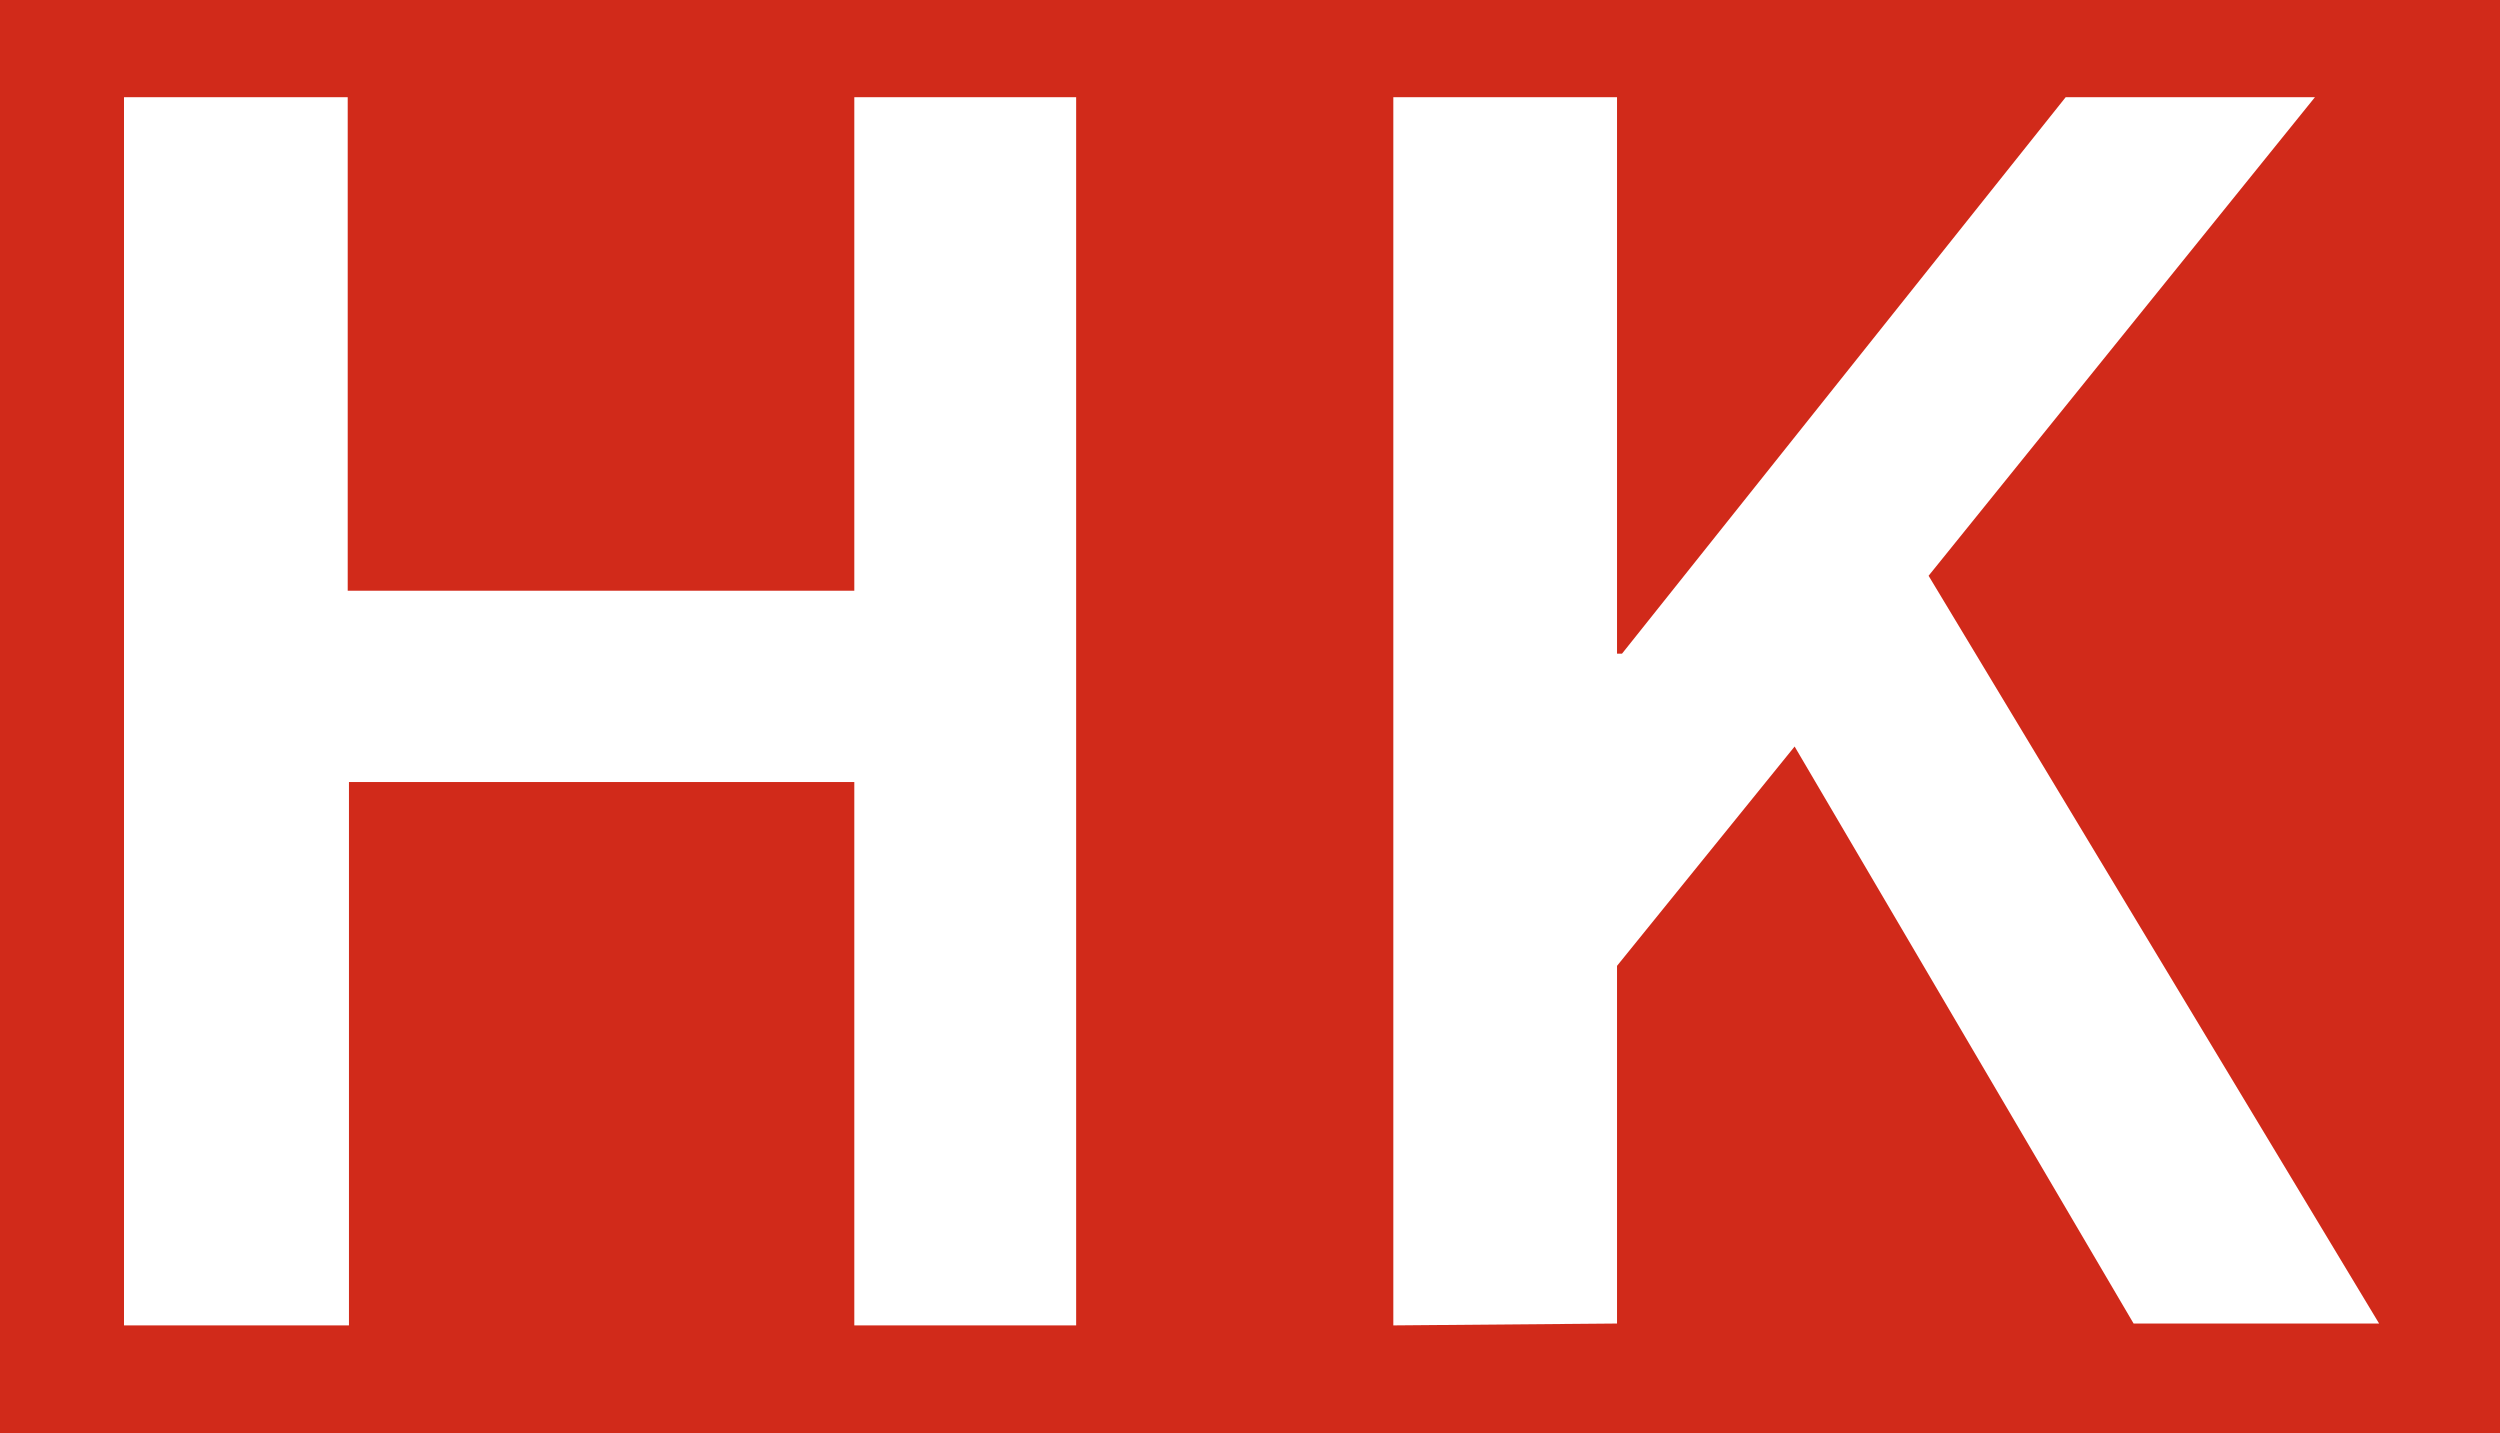
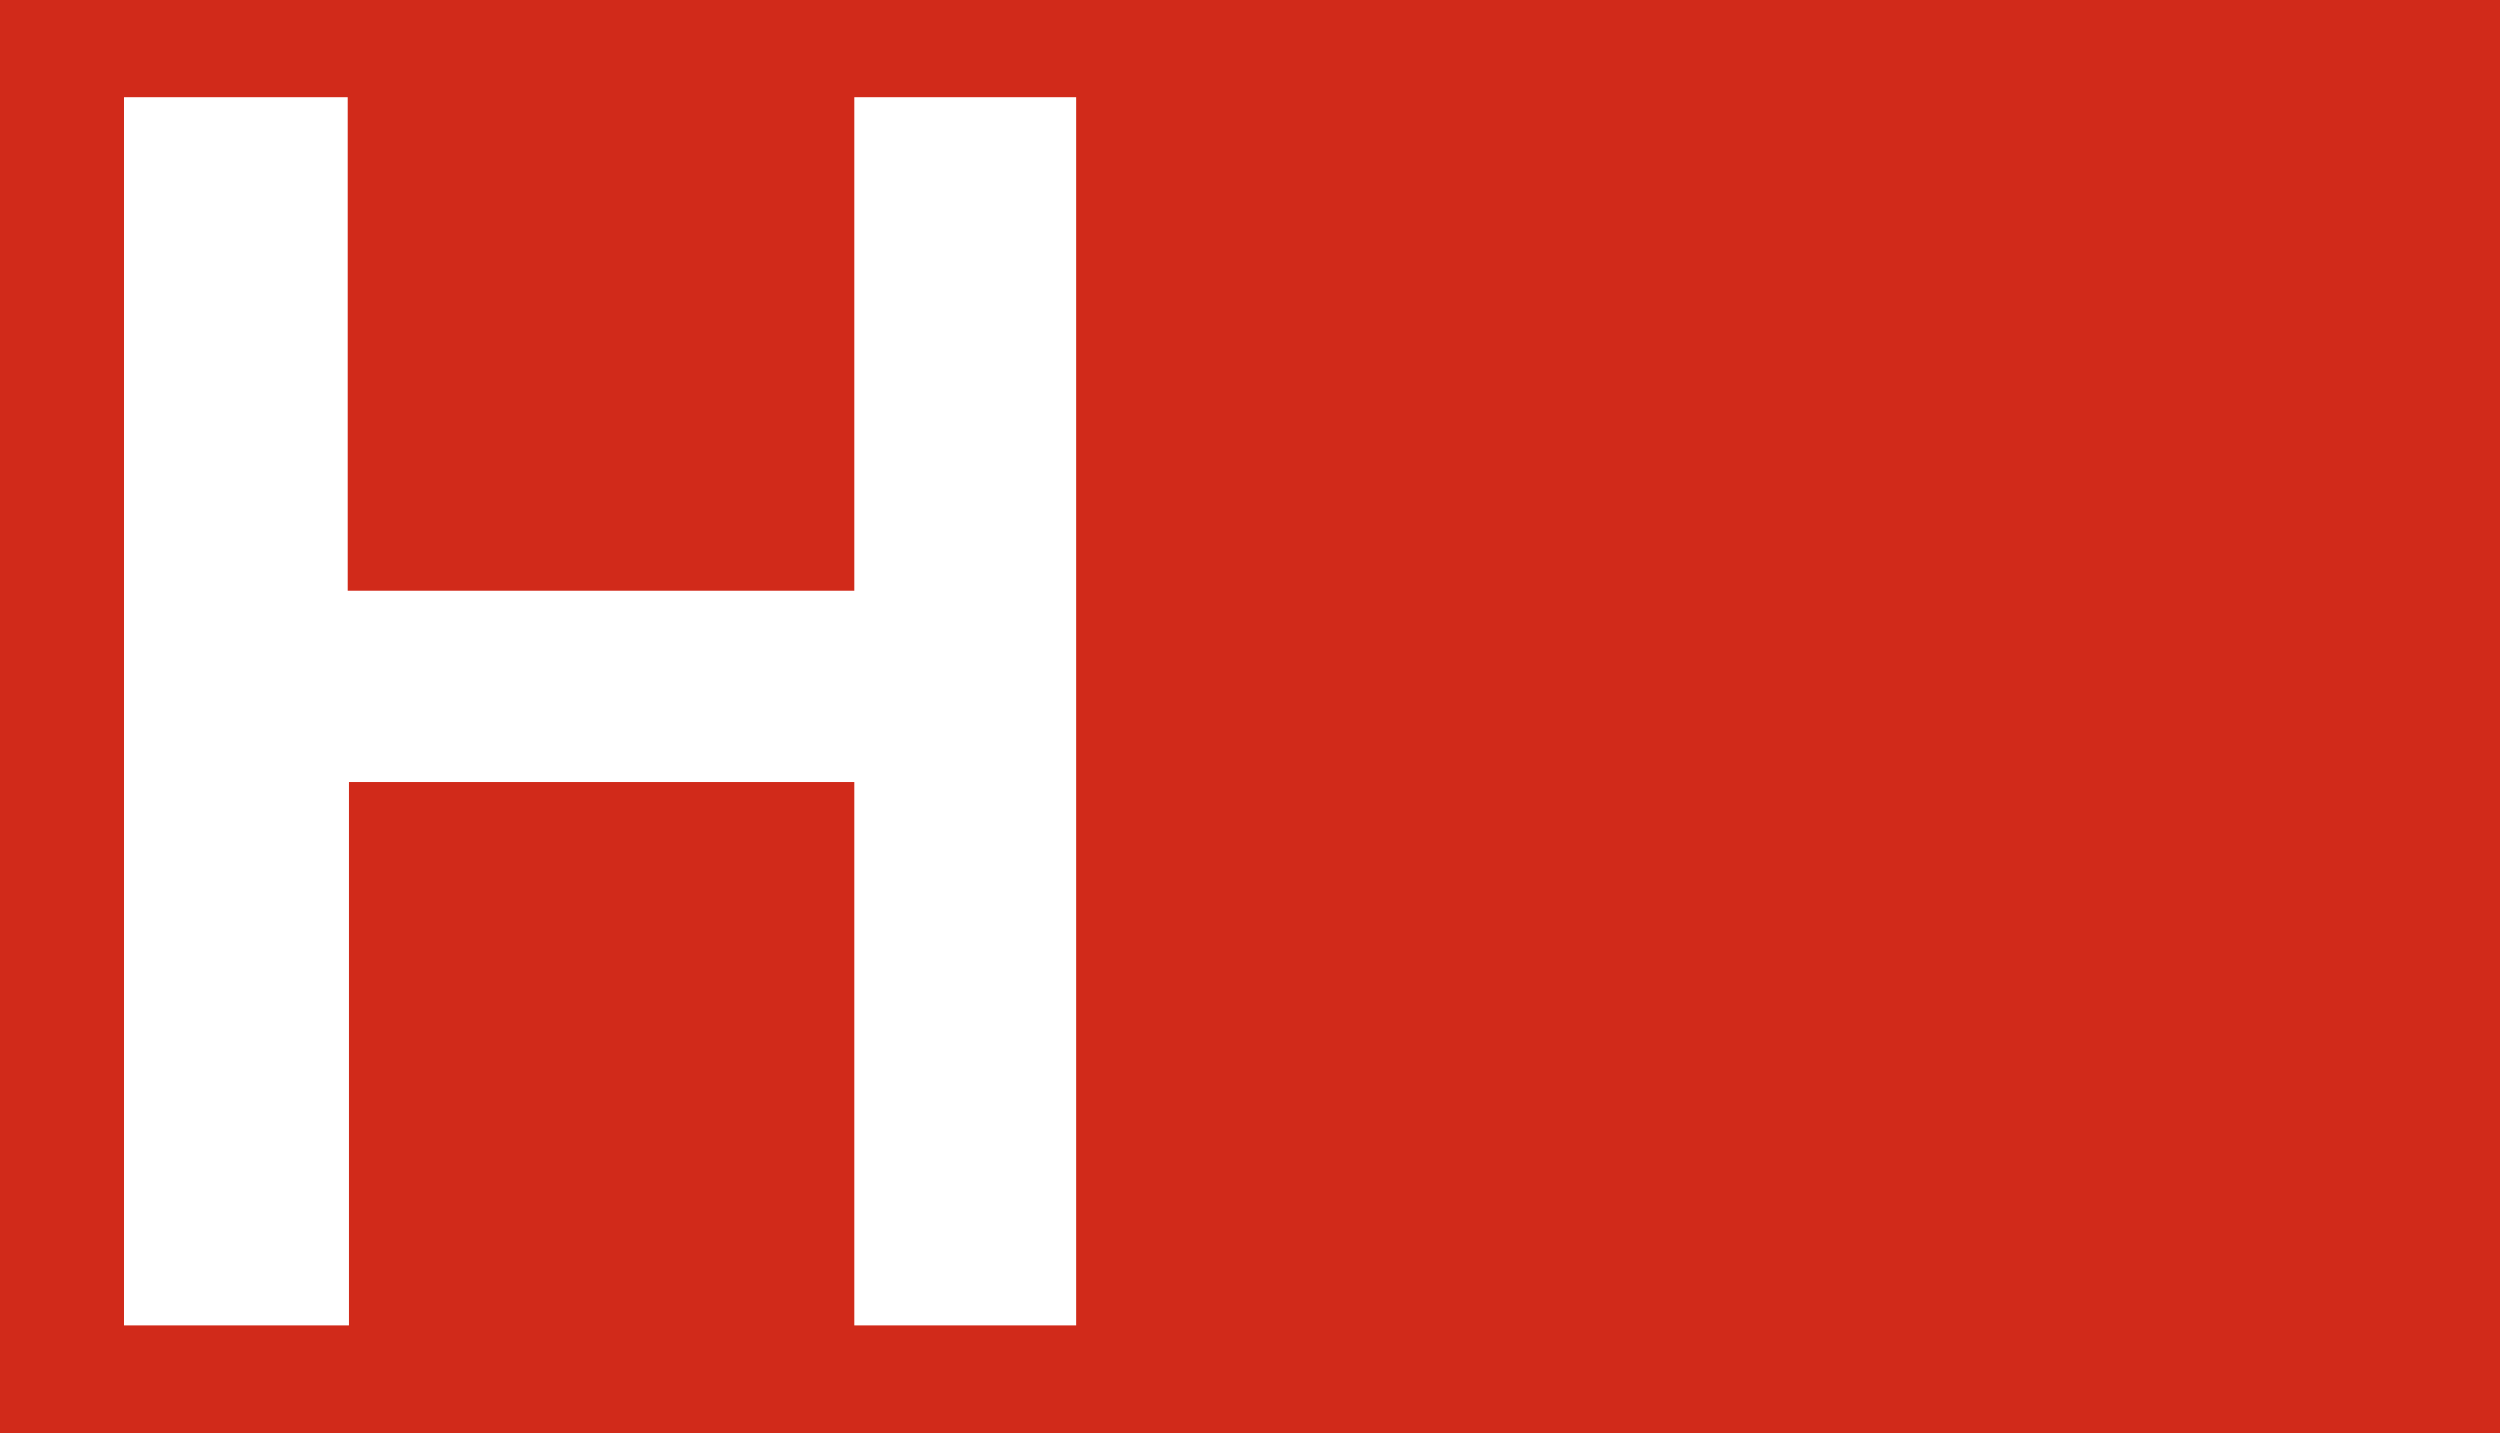
<svg xmlns="http://www.w3.org/2000/svg" id="图层_1" data-name="图层 1" viewBox="0 0 40.12 23">
  <defs>
    <style>.cls-1{fill:#d12a1a;}.cls-2{fill:#fff;}</style>
  </defs>
  <title>fa</title>
  <rect class="cls-1" width="40.12" height="23" />
  <path class="cls-2" d="M288.28,405.55V385.84h3.59v7.92H300v-7.92h3.56v19.71H300v-8.72h-8.11v8.72Z" transform="translate(-286.29 -384.28)" />
-   <path class="cls-2" d="M308.65,405.55V385.84h3.59v8.93h.08l7.12-8.93h4l-6.2,7.68,7.23,12h-3.94l-5.44-9.26-2.85,3.52v5.74Z" transform="translate(-286.29 -384.28)" />
</svg>